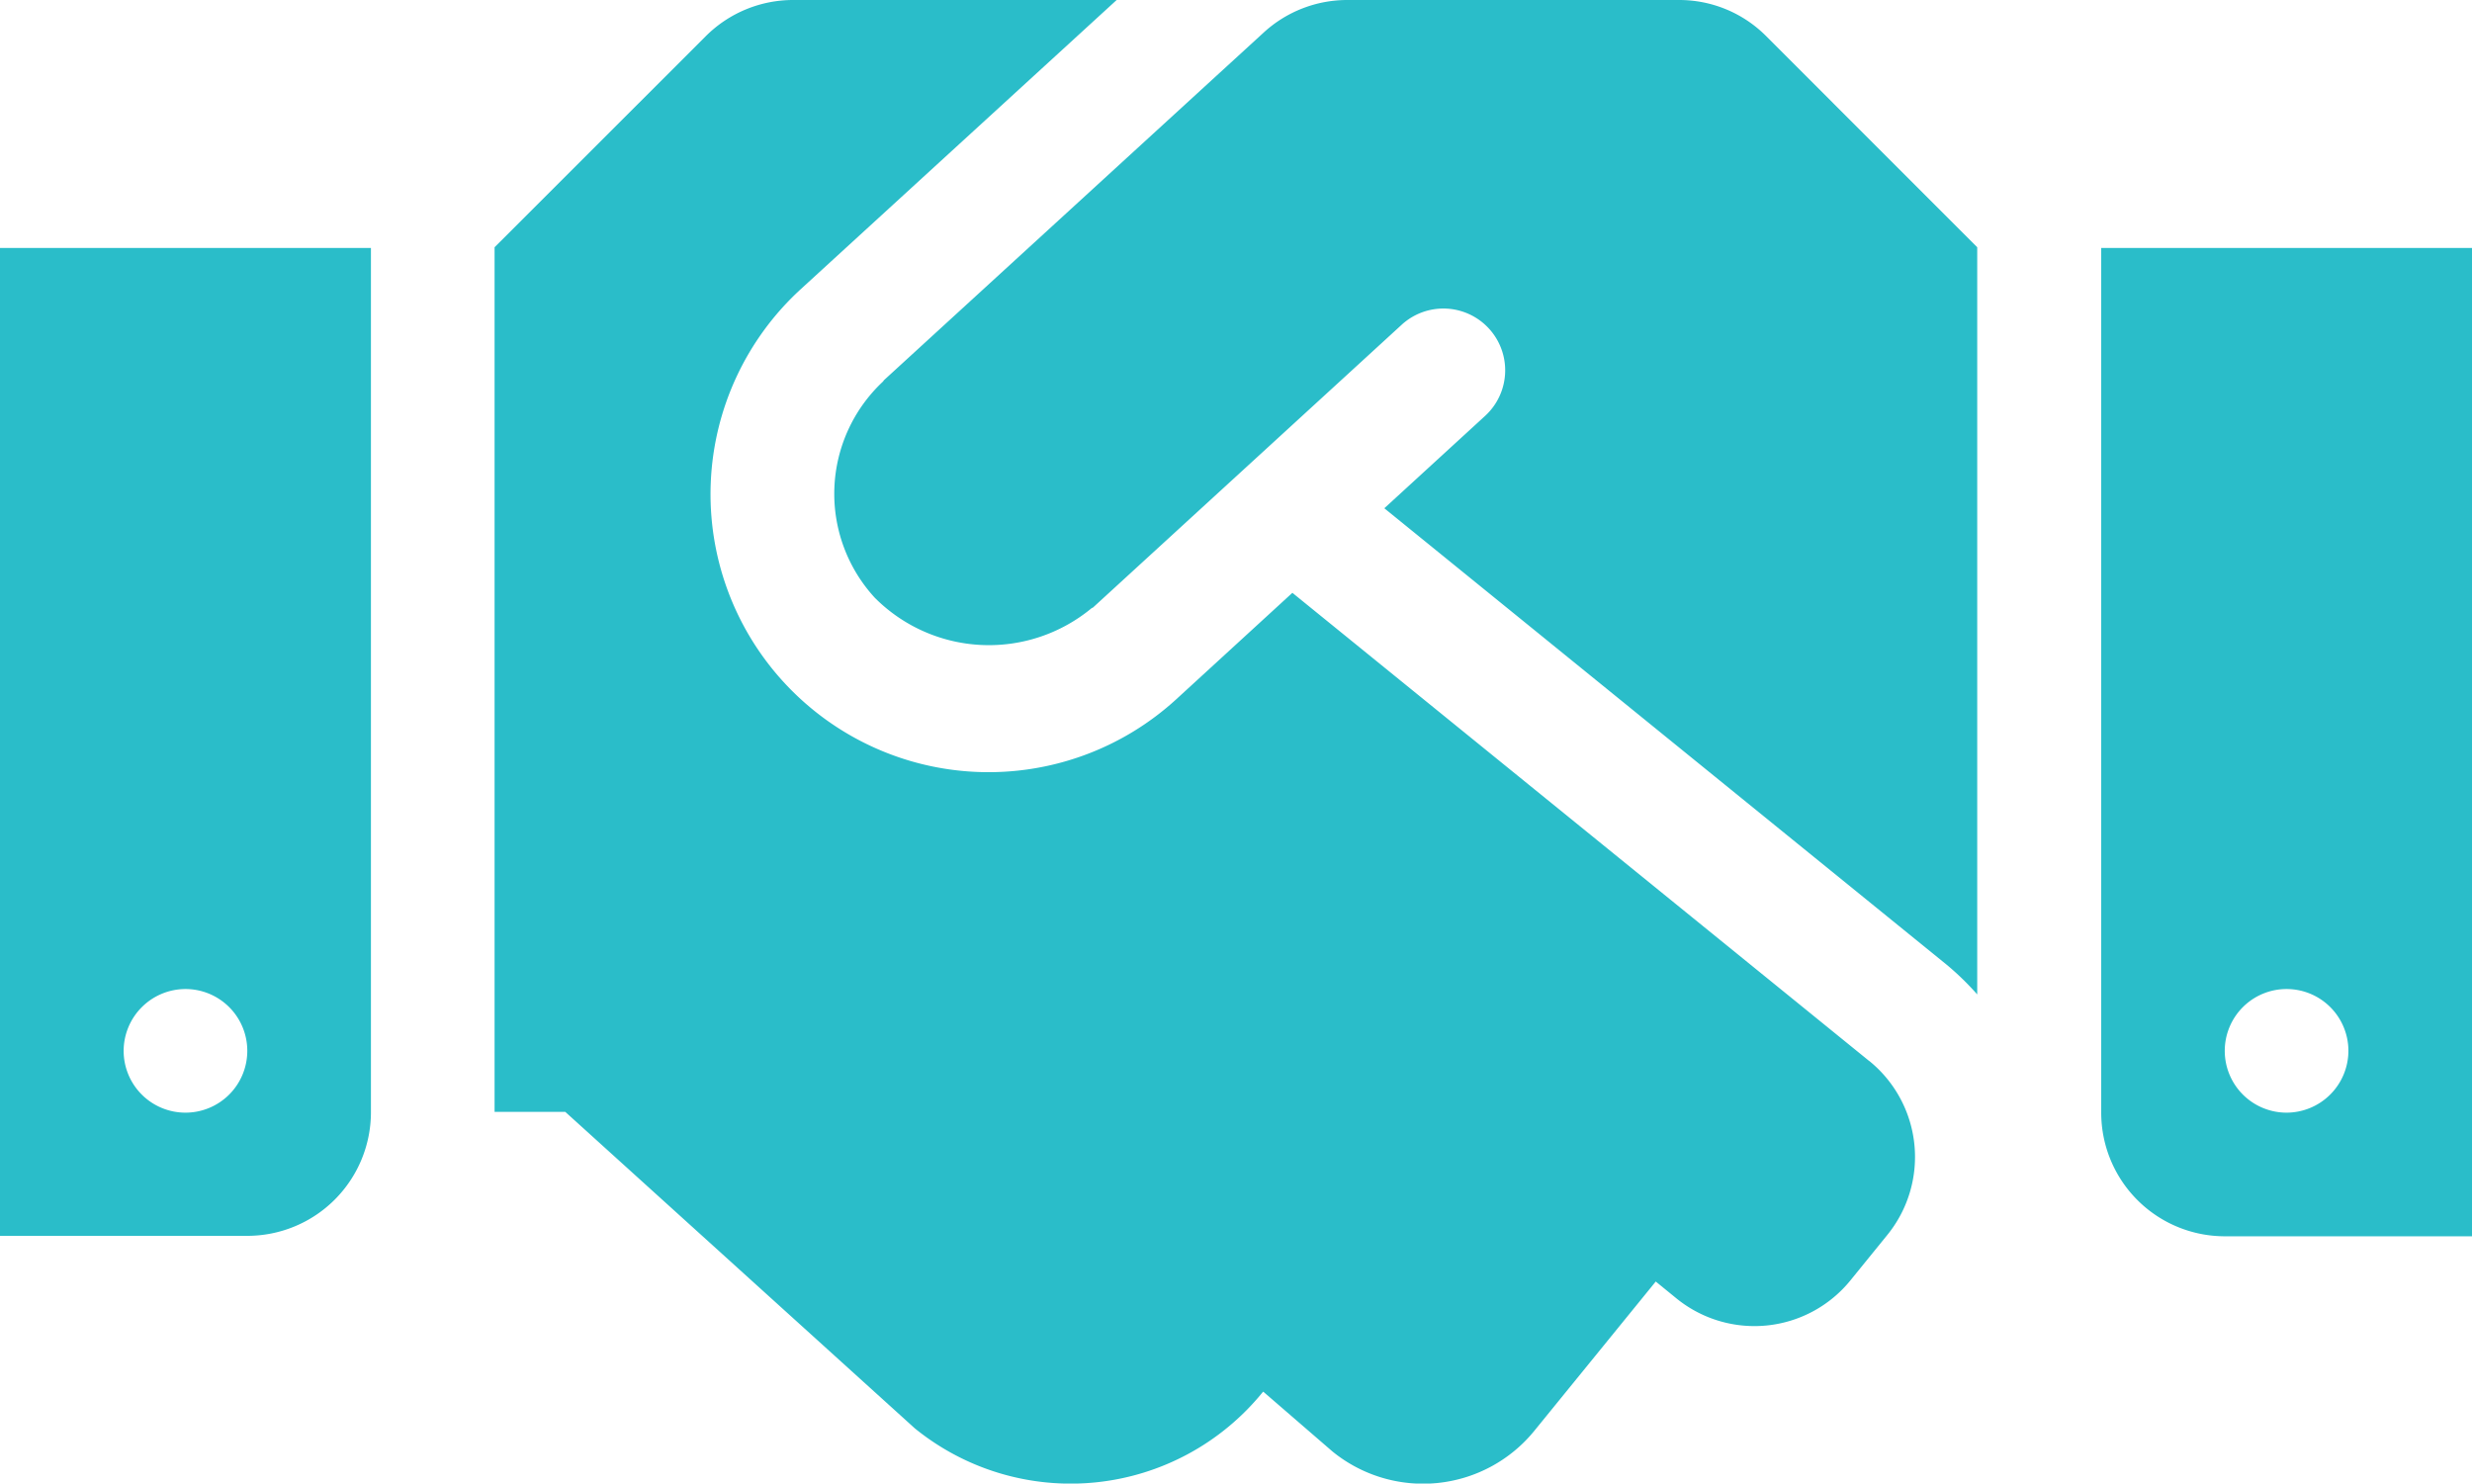
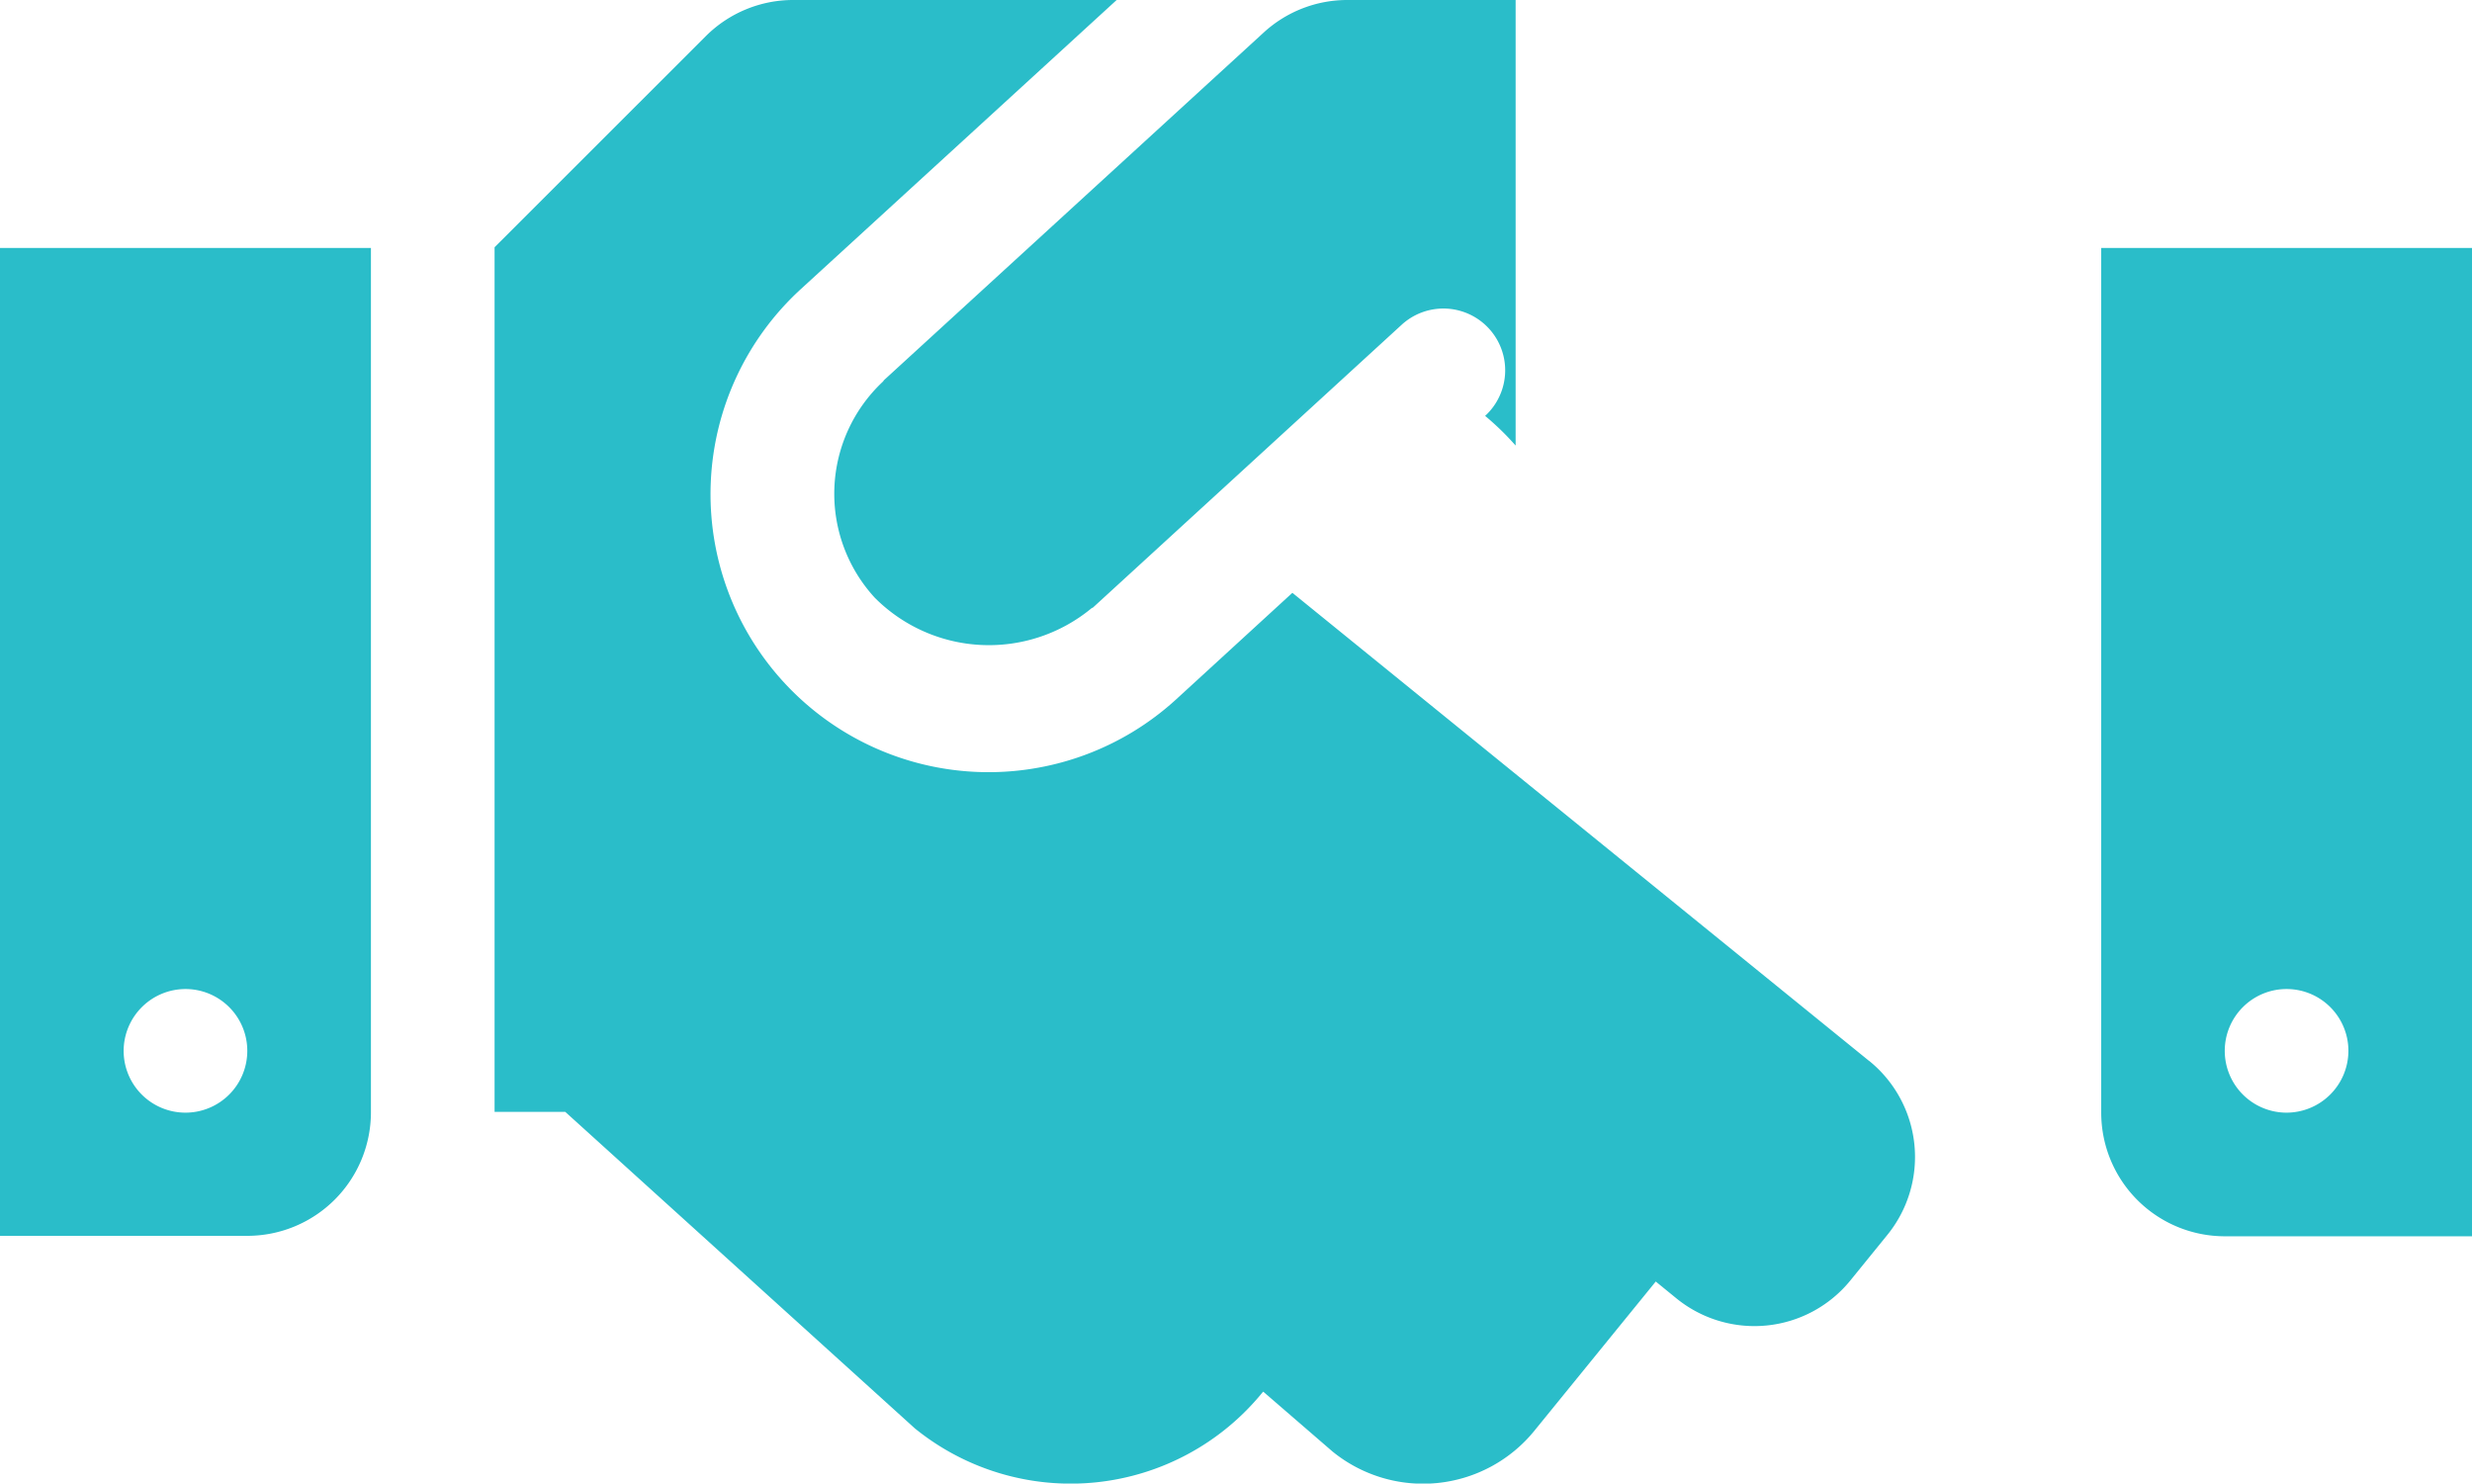
<svg xmlns="http://www.w3.org/2000/svg" height="30" viewBox="0 0 49.982 30" width="49.982">
-   <path d="m33.949 4.5h-6.709a2.5 2.5 0 0 0 -1.687.656l-7.677 7.029c-.008.008-.016.023-.023.031a3.107 3.107 0 0 0 -.164 4.373 3.257 3.257 0 0 0 4.381.211c.008-.008.023-.008.031-.016l6.24-5.717a1.249 1.249 0 0 1 1.687 1.843l-2.038 1.868 11.371 9.231a5.627 5.627 0 0 1 .617.6v-15.109l-4.264-4.266a2.481 2.481 0 0 0 -1.765-.734zm8.536 5.014v17.486a2.5 2.5 0 0 0 2.5 2.5h5v-19.986zm3.748 17.486a1.25 1.25 0 1 1 1.25-1.25 1.253 1.253 0 0 1 -1.25 1.25zm-46.233 2.491h5a2.5 2.5 0 0 0 2.5-2.5v-17.477h-7.5zm3.749-4.991a1.25 1.25 0 1 1 -1.249 1.25 1.253 1.253 0 0 1 1.249-1.25zm34.042 1.453-11.66-9.465-2.343 2.148a5.621 5.621 0 0 1 -7.6-8.286l6.39-5.85h-6.545a2.5 2.5 0 0 0 -1.765.734l-4.268 4.266v17.484h1.429l7.068 6.4a5 5 0 0 0 7.029-.726l.016-.016 1.4 1.21a2.9 2.9 0 0 0 4.084-.422l2.452-3.015.422.344a2.5 2.5 0 0 0 3.514-.367l.742-.914a2.5 2.5 0 0 0 -.359-3.522z" fill="#2abdc9" transform="translate(0 -4.5)" />
+   <path d="m33.949 4.5h-6.709a2.5 2.5 0 0 0 -1.687.656l-7.677 7.029c-.008.008-.016.023-.023.031a3.107 3.107 0 0 0 -.164 4.373 3.257 3.257 0 0 0 4.381.211c.008-.008.023-.008.031-.016l6.24-5.717a1.249 1.249 0 0 1 1.687 1.843a5.627 5.627 0 0 1 .617.6v-15.109l-4.264-4.266a2.481 2.481 0 0 0 -1.765-.734zm8.536 5.014v17.486a2.5 2.5 0 0 0 2.5 2.5h5v-19.986zm3.748 17.486a1.25 1.25 0 1 1 1.25-1.25 1.253 1.253 0 0 1 -1.25 1.25zm-46.233 2.491h5a2.5 2.5 0 0 0 2.5-2.5v-17.477h-7.5zm3.749-4.991a1.25 1.25 0 1 1 -1.249 1.25 1.253 1.253 0 0 1 1.249-1.25zm34.042 1.453-11.66-9.465-2.343 2.148a5.621 5.621 0 0 1 -7.6-8.286l6.39-5.85h-6.545a2.5 2.5 0 0 0 -1.765.734l-4.268 4.266v17.484h1.429l7.068 6.4a5 5 0 0 0 7.029-.726l.016-.016 1.4 1.21a2.9 2.9 0 0 0 4.084-.422l2.452-3.015.422.344a2.5 2.5 0 0 0 3.514-.367l.742-.914a2.5 2.5 0 0 0 -.359-3.522z" fill="#2abdc9" transform="translate(0 -4.5)" />
</svg>